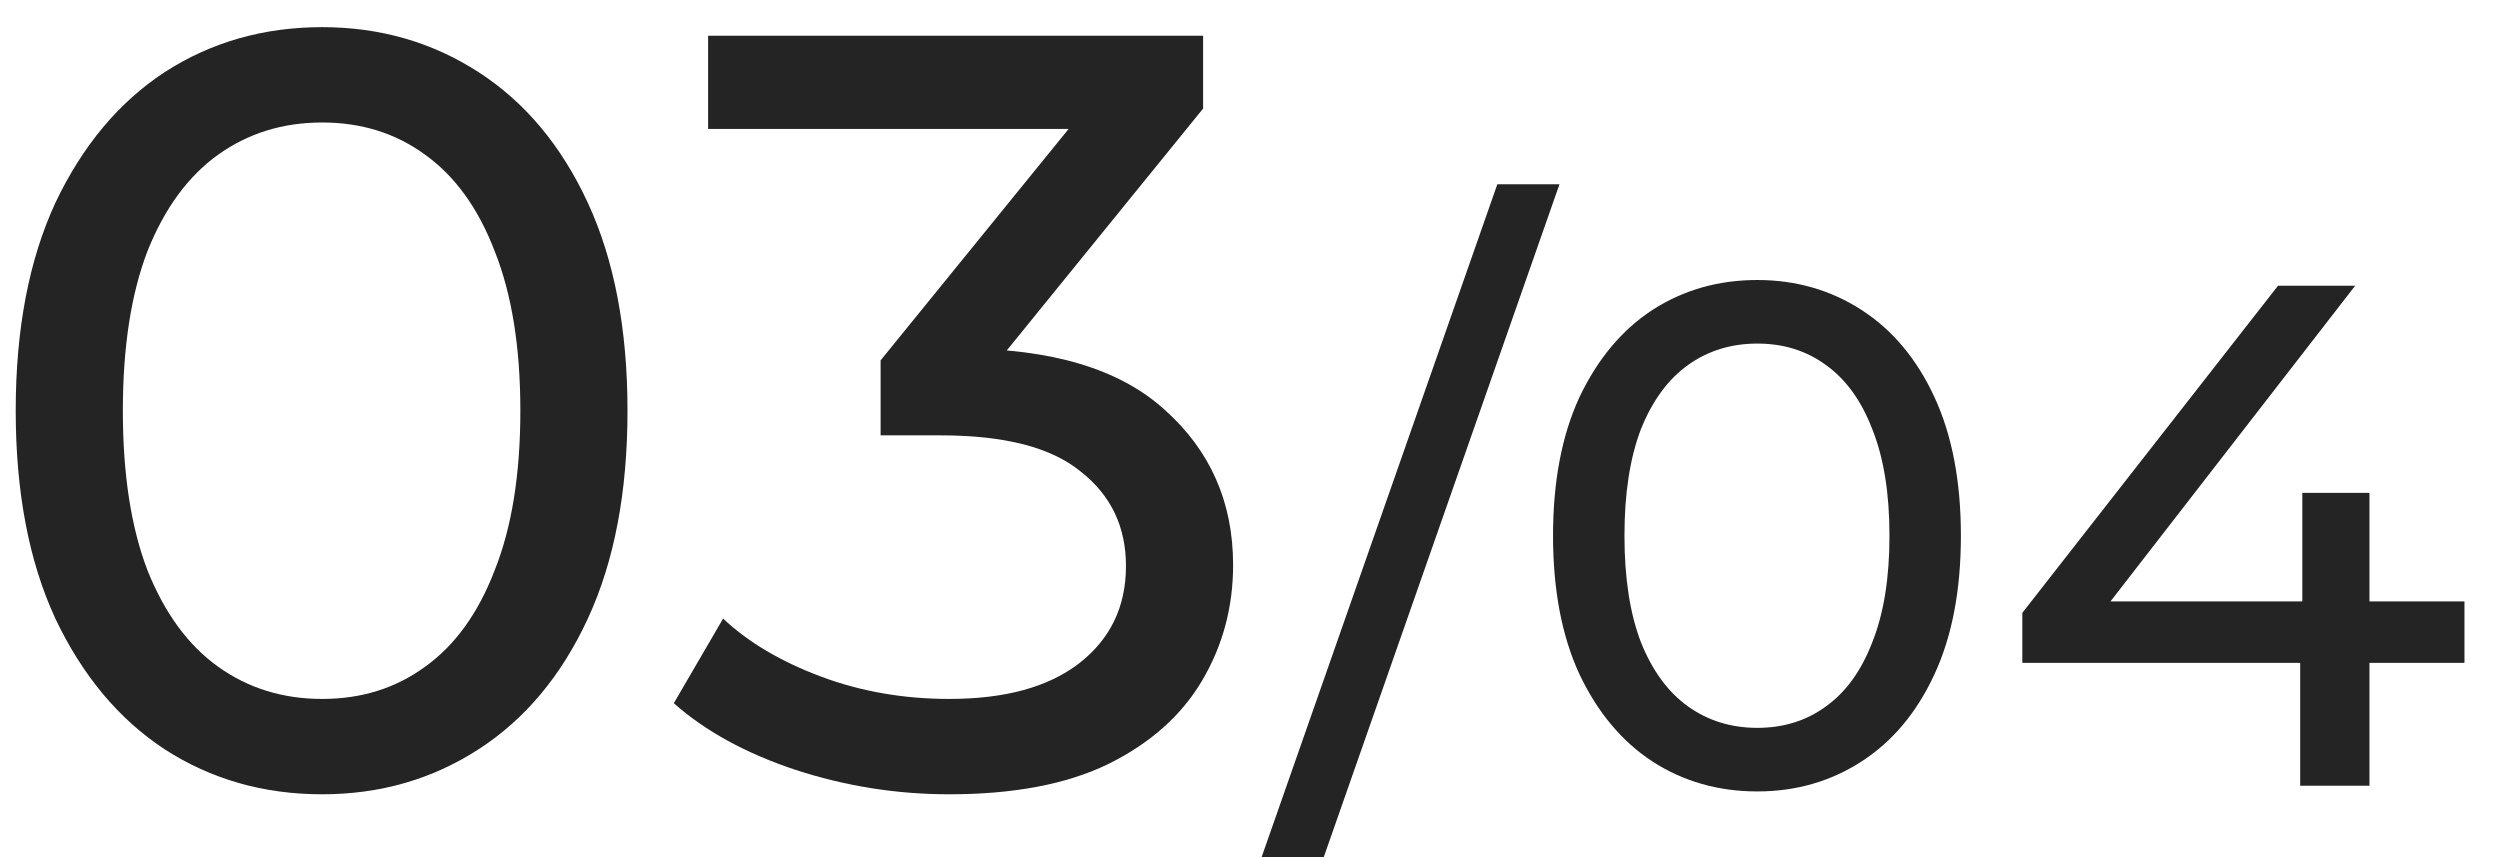
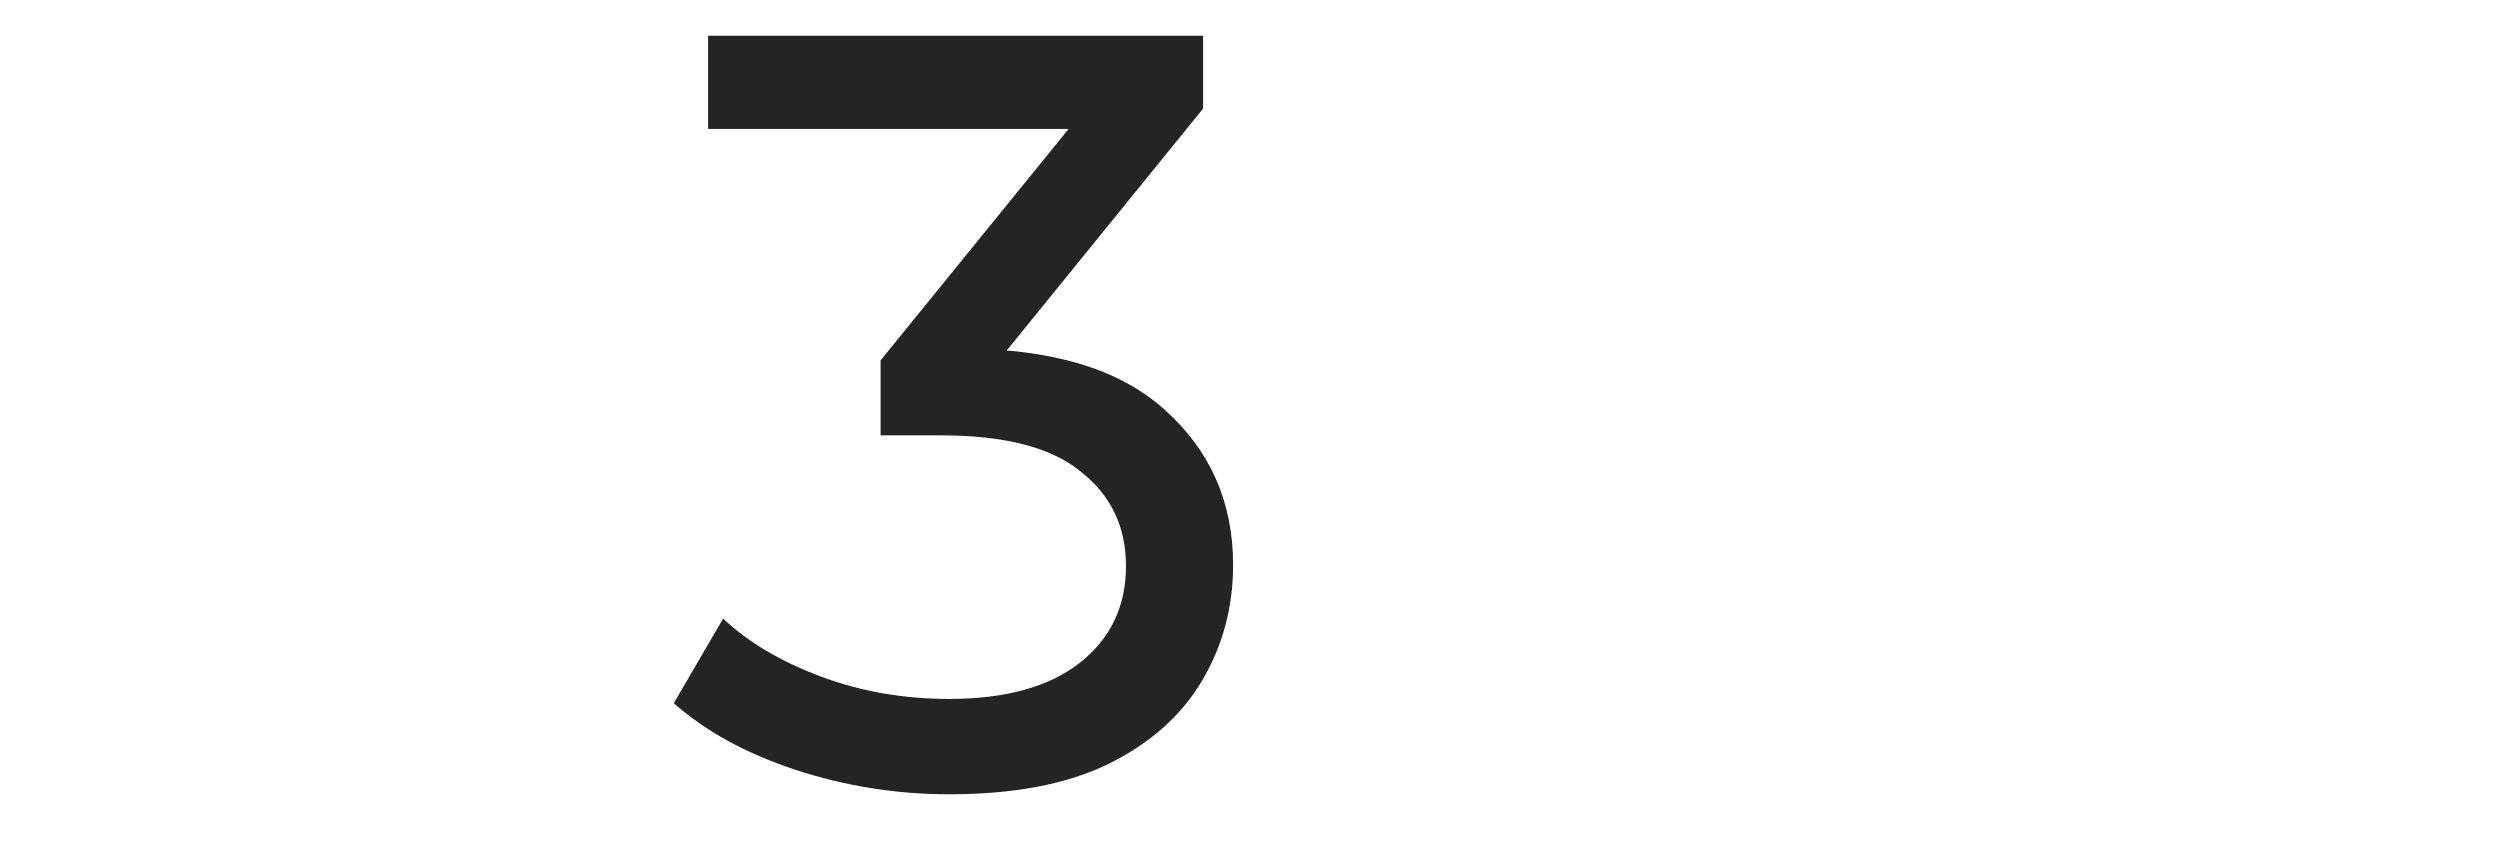
<svg xmlns="http://www.w3.org/2000/svg" width="70" height="24" viewBox="0 0 70 24" fill="none">
-   <path d="M9.02 22.24C7.38 22.24 5.91 21.82 4.61 20.98C3.33 20.14 2.31 18.92 1.55 17.32C0.81 15.72 0.44 13.78 0.44 11.5C0.44 9.22 0.81 7.28 1.55 5.68C2.31 4.08 3.33 2.86 4.61 2.02C5.91 1.18 7.38 0.76 9.02 0.76C10.64 0.76 12.1 1.18 13.4 2.02C14.7 2.86 15.72 4.08 16.46 5.68C17.2 7.28 17.57 9.22 17.57 11.5C17.57 13.78 17.2 15.72 16.46 17.32C15.72 18.92 14.7 20.14 13.4 20.98C12.1 21.82 10.64 22.24 9.02 22.24ZM9.02 19.57C10.12 19.57 11.08 19.27 11.9 18.67C12.74 18.07 13.39 17.17 13.85 15.97C14.33 14.77 14.57 13.28 14.57 11.5C14.57 9.72 14.33 8.23 13.85 7.03C13.39 5.83 12.74 4.93 11.9 4.33C11.08 3.73 10.12 3.43 9.02 3.43C7.92 3.43 6.95 3.73 6.11 4.33C5.27 4.93 4.61 5.83 4.13 7.03C3.67 8.23 3.44 9.72 3.44 11.5C3.44 13.28 3.67 14.77 4.13 15.97C4.61 17.17 5.27 18.07 6.11 18.67C6.95 19.27 7.92 19.57 9.02 19.57Z" fill="#242424" />
  <path d="M26.577 22.24C25.097 22.24 23.657 22.01 22.257 21.55C20.877 21.09 19.747 20.47 18.867 19.69L20.247 17.32C20.947 17.98 21.857 18.52 22.977 18.94C24.097 19.36 25.297 19.57 26.577 19.57C28.137 19.57 29.347 19.24 30.207 18.58C31.087 17.9 31.527 16.99 31.527 15.85C31.527 14.75 31.107 13.87 30.267 13.21C29.447 12.53 28.137 12.19 26.337 12.19H24.657V10.09L30.897 2.41L31.317 3.61H19.827V1H33.687V3.04L27.477 10.69L25.917 9.76H26.907C29.447 9.76 31.347 10.33 32.607 11.47C33.887 12.61 34.527 14.06 34.527 15.82C34.527 17 34.237 18.08 33.657 19.06C33.077 20.04 32.197 20.82 31.017 21.4C29.857 21.96 28.377 22.24 26.577 22.24Z" fill="#242424" />
-   <path d="M35.325 24L41.925 5.16H43.665L37.065 24H35.325Z" fill="#242424" />
-   <path d="M49.205 22.16C48.112 22.16 47.132 21.88 46.265 21.32C45.412 20.76 44.732 19.947 44.225 18.88C43.732 17.813 43.485 16.52 43.485 15C43.485 13.48 43.732 12.187 44.225 11.12C44.732 10.053 45.412 9.24 46.265 8.68C47.132 8.12 48.112 7.84 49.205 7.84C50.285 7.84 51.259 8.12 52.125 8.68C52.992 9.24 53.672 10.053 54.165 11.12C54.659 12.187 54.905 13.48 54.905 15C54.905 16.52 54.659 17.813 54.165 18.88C53.672 19.947 52.992 20.76 52.125 21.32C51.259 21.88 50.285 22.16 49.205 22.16ZM49.205 20.38C49.939 20.38 50.579 20.18 51.125 19.78C51.685 19.38 52.119 18.78 52.425 17.98C52.745 17.18 52.905 16.187 52.905 15C52.905 13.813 52.745 12.82 52.425 12.02C52.119 11.22 51.685 10.62 51.125 10.22C50.579 9.82 49.939 9.62 49.205 9.62C48.472 9.62 47.825 9.82 47.265 10.22C46.705 10.62 46.265 11.22 45.945 12.02C45.639 12.82 45.485 13.813 45.485 15C45.485 16.187 45.639 17.18 45.945 17.98C46.265 18.78 46.705 19.38 47.265 19.78C47.825 20.18 48.472 20.38 49.205 20.38Z" fill="#242424" />
-   <path d="M56.625 18.56V17.16L63.785 8H65.945L58.845 17.16L57.825 16.84H69.005V18.56H56.625ZM64.405 22V18.56L64.465 16.84V13.8H66.345V22H64.405Z" fill="#242424" />
</svg>